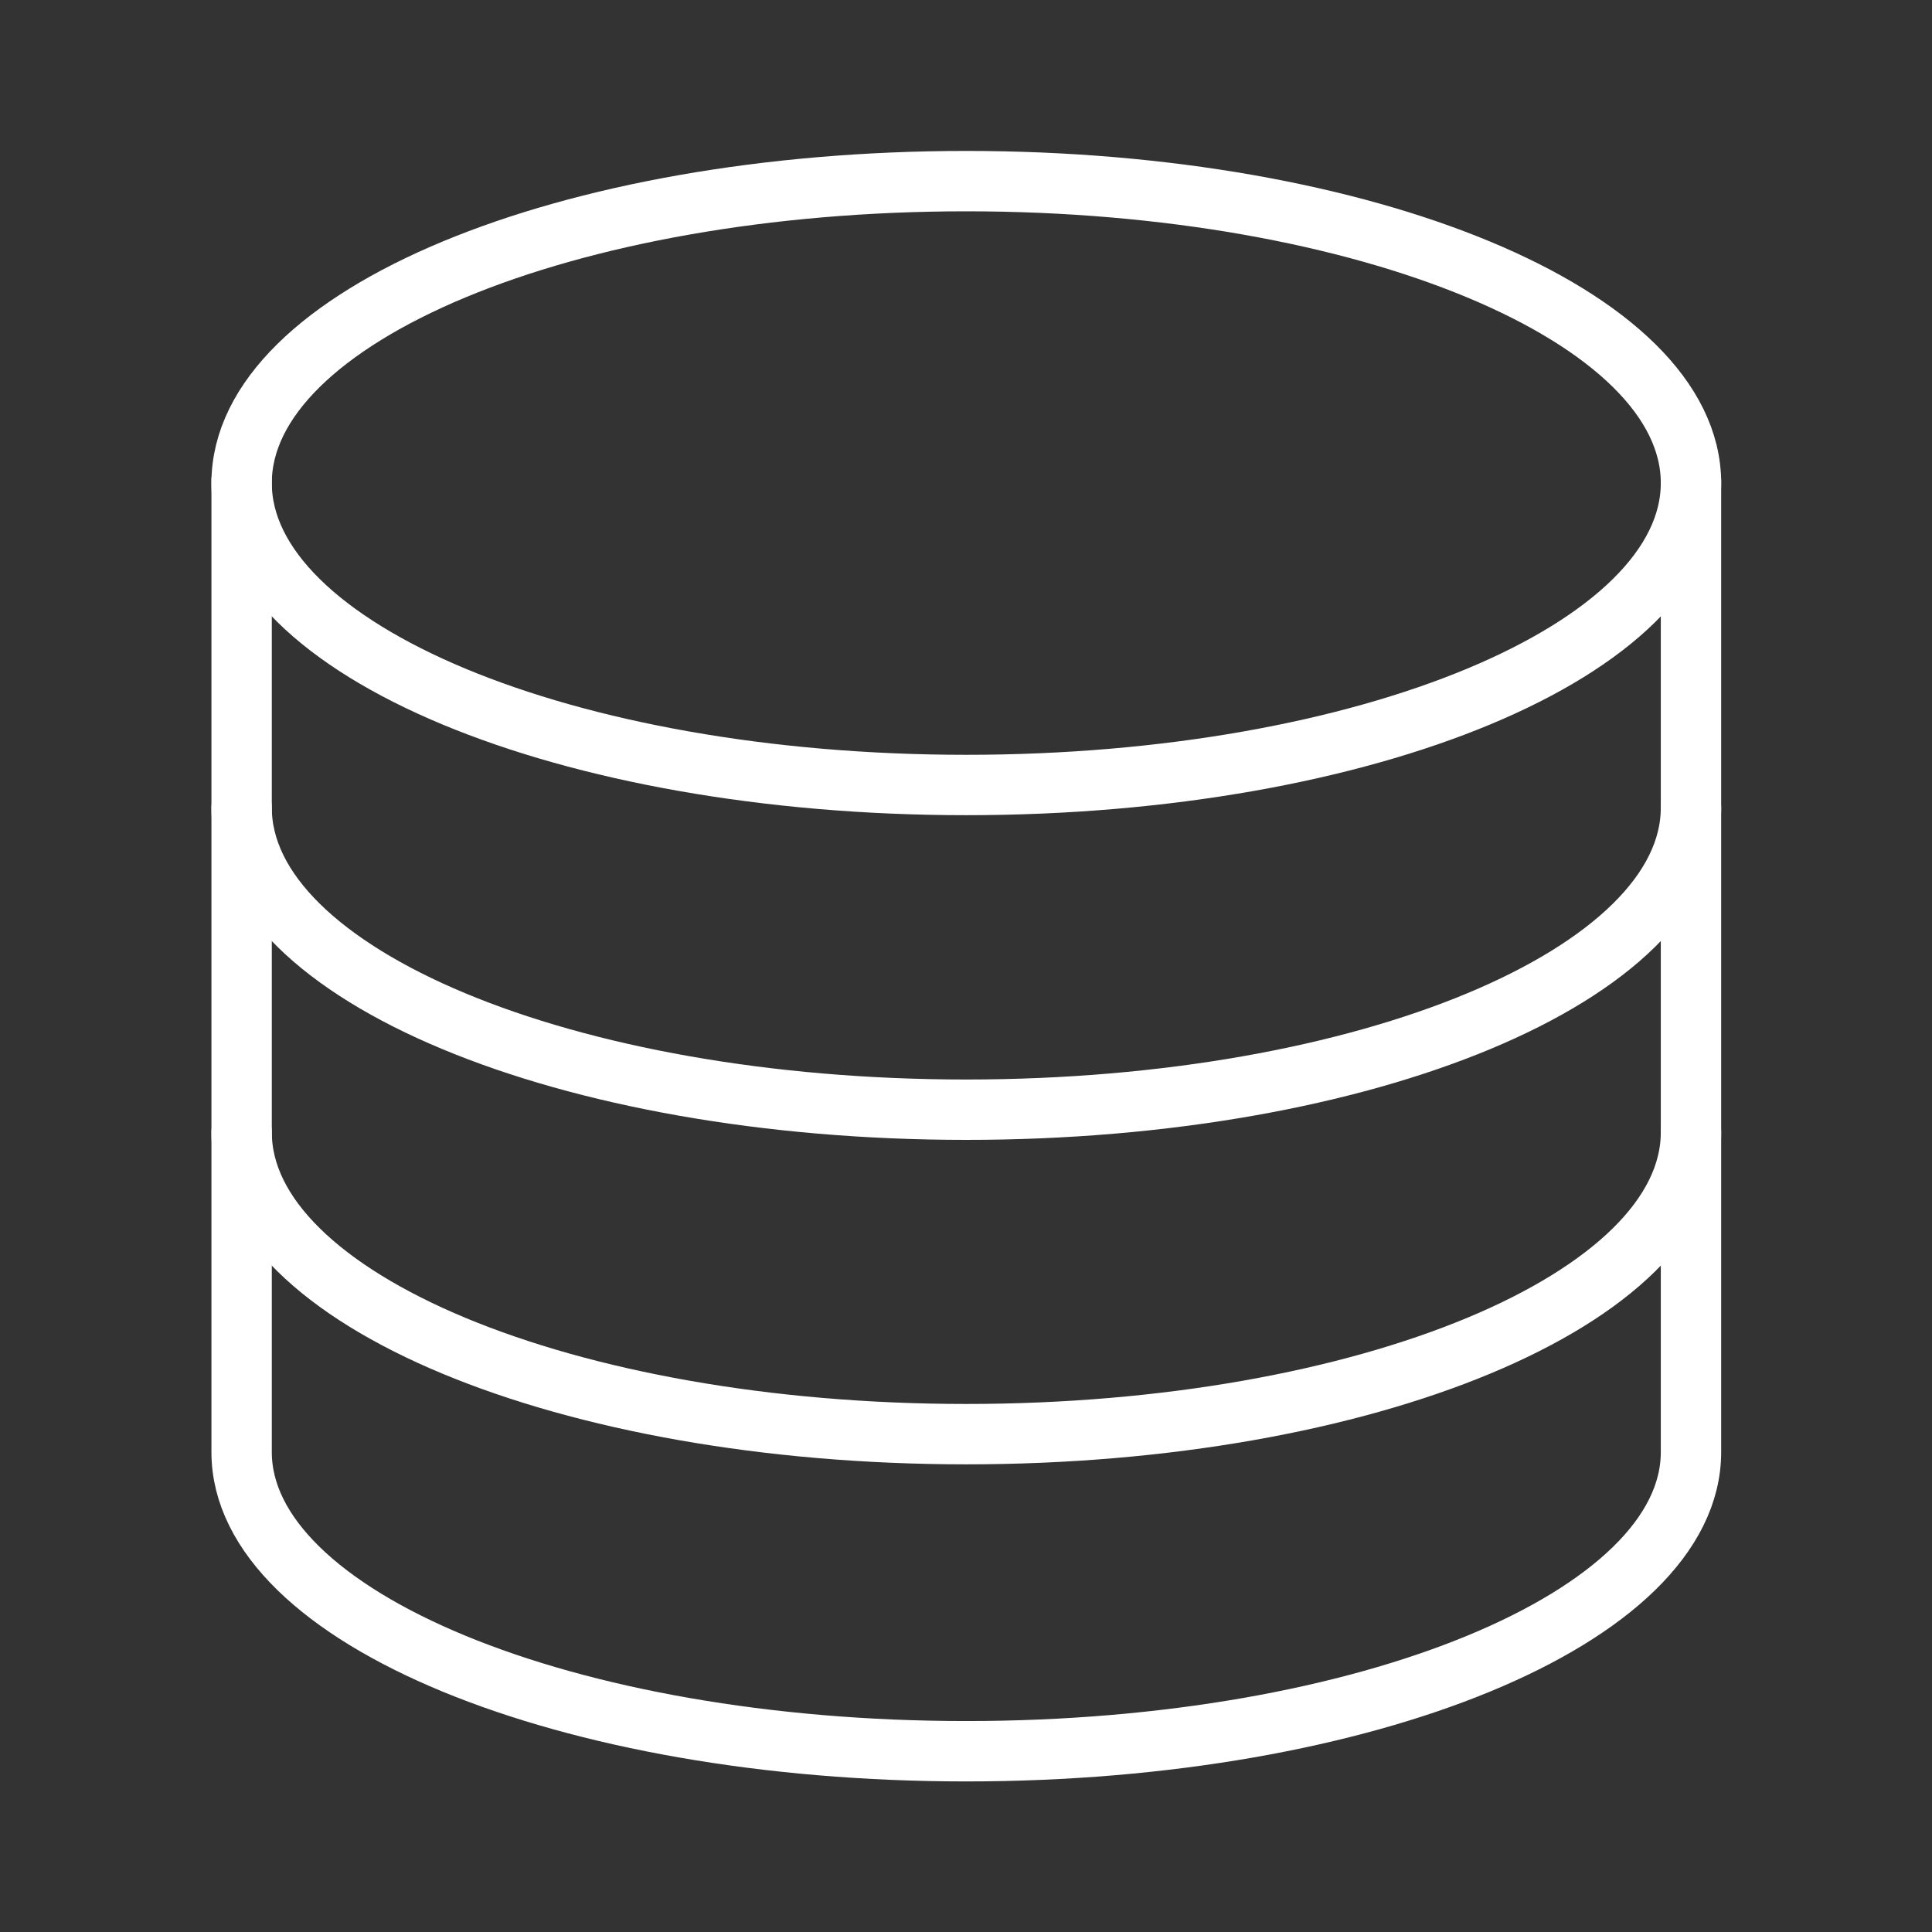
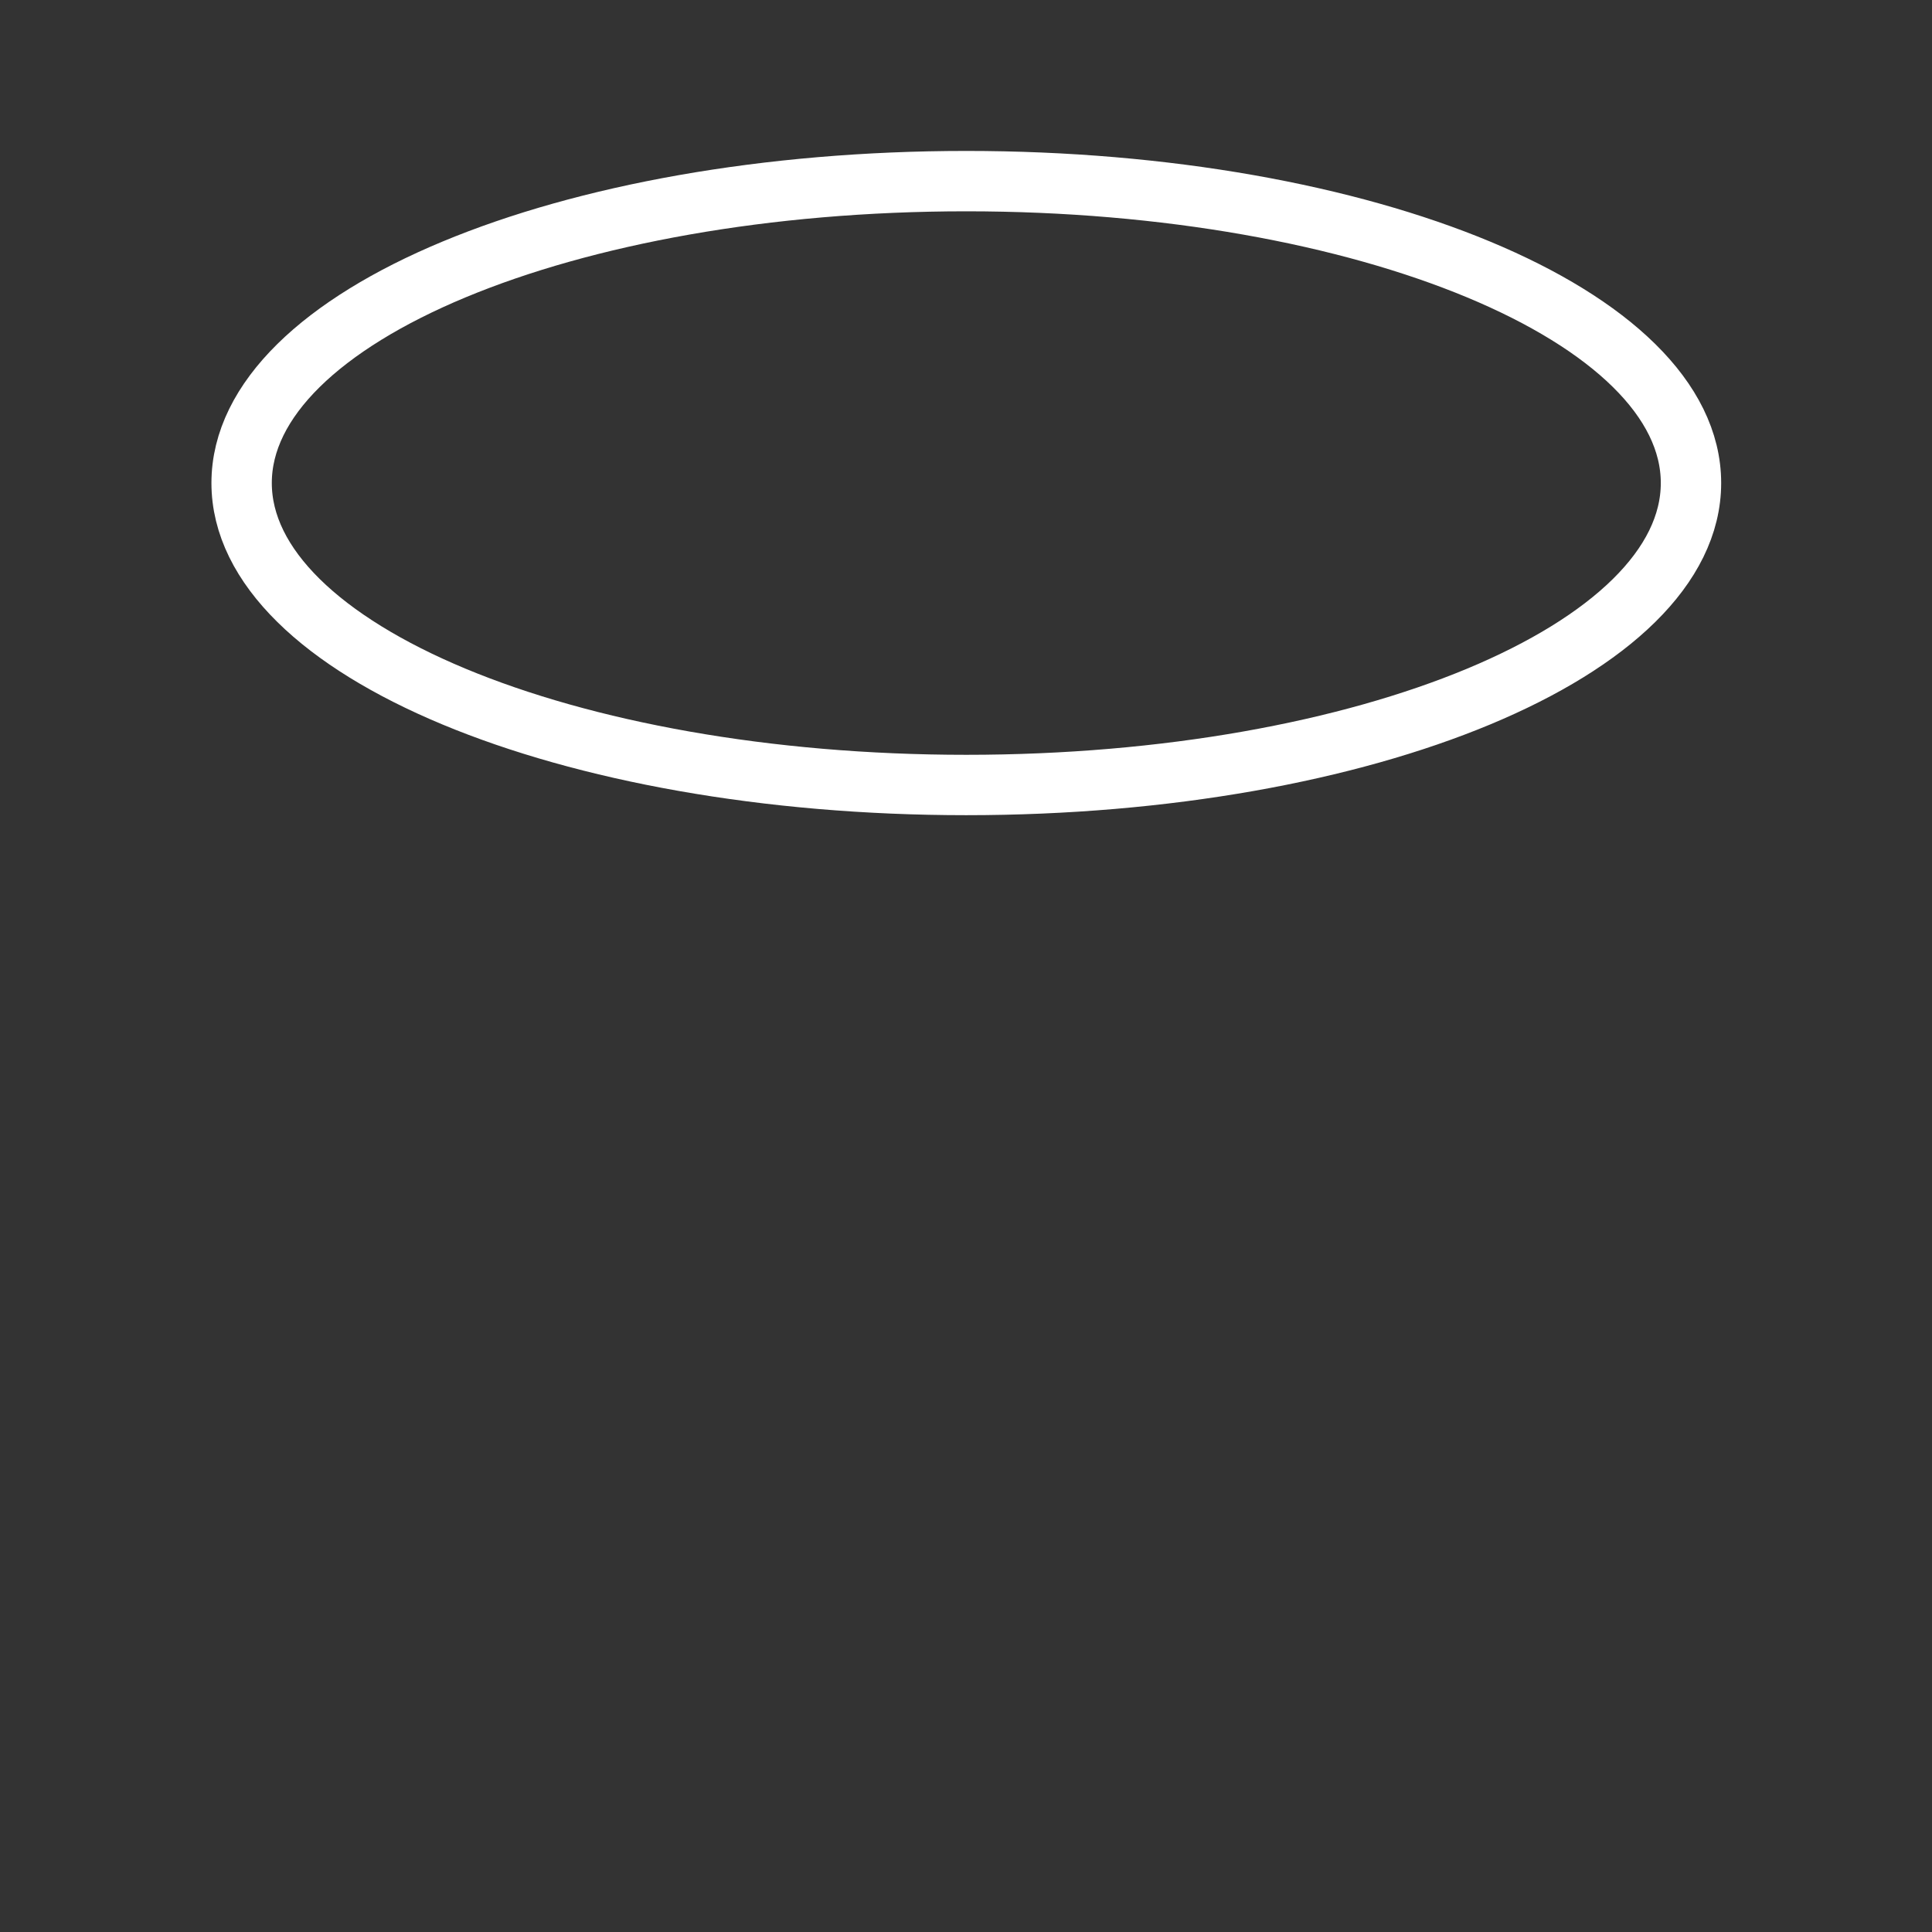
<svg xmlns="http://www.w3.org/2000/svg" width="16" height="16" viewBox="0 0 16 16" fill="none">
  <rect x="0" y="0" width="16" height="16" fill="#333333" stroke="none" />
  <path d="M8.002 6.501C11.317 6.501 14.004 5.381 14.004 4C14.004 2.619 11.317 1.5 8.002 1.5C4.688 1.5 2.001 2.619 2.001 4C2.001 5.381 4.688 6.501 8.002 6.501Z" stroke="white" stroke-width="0.5" stroke-miterlimit="10" stroke-linecap="round" />
-   <path d="M14.004 6.689C14.004 8.07 11.316 9.19 8.002 9.19C4.689 9.19 2.001 8.07 2.001 6.689" stroke="white" stroke-width="0.5" stroke-miterlimit="10" stroke-linecap="round" />
-   <path d="M14.004 9.377C14.004 10.758 11.316 11.877 8.002 11.877C4.689 11.877 2.001 10.758 2.001 9.377" stroke="white" stroke-width="0.5" stroke-miterlimit="10" stroke-linecap="round" />
-   <path d="M2.001 3.977V12.026C2.001 13.394 4.689 14.503 8.002 14.503C11.316 14.503 14.004 13.394 14.004 12.026V3.977" stroke="white" stroke-width="0.5" stroke-miterlimit="10" stroke-linecap="round" />
</svg>